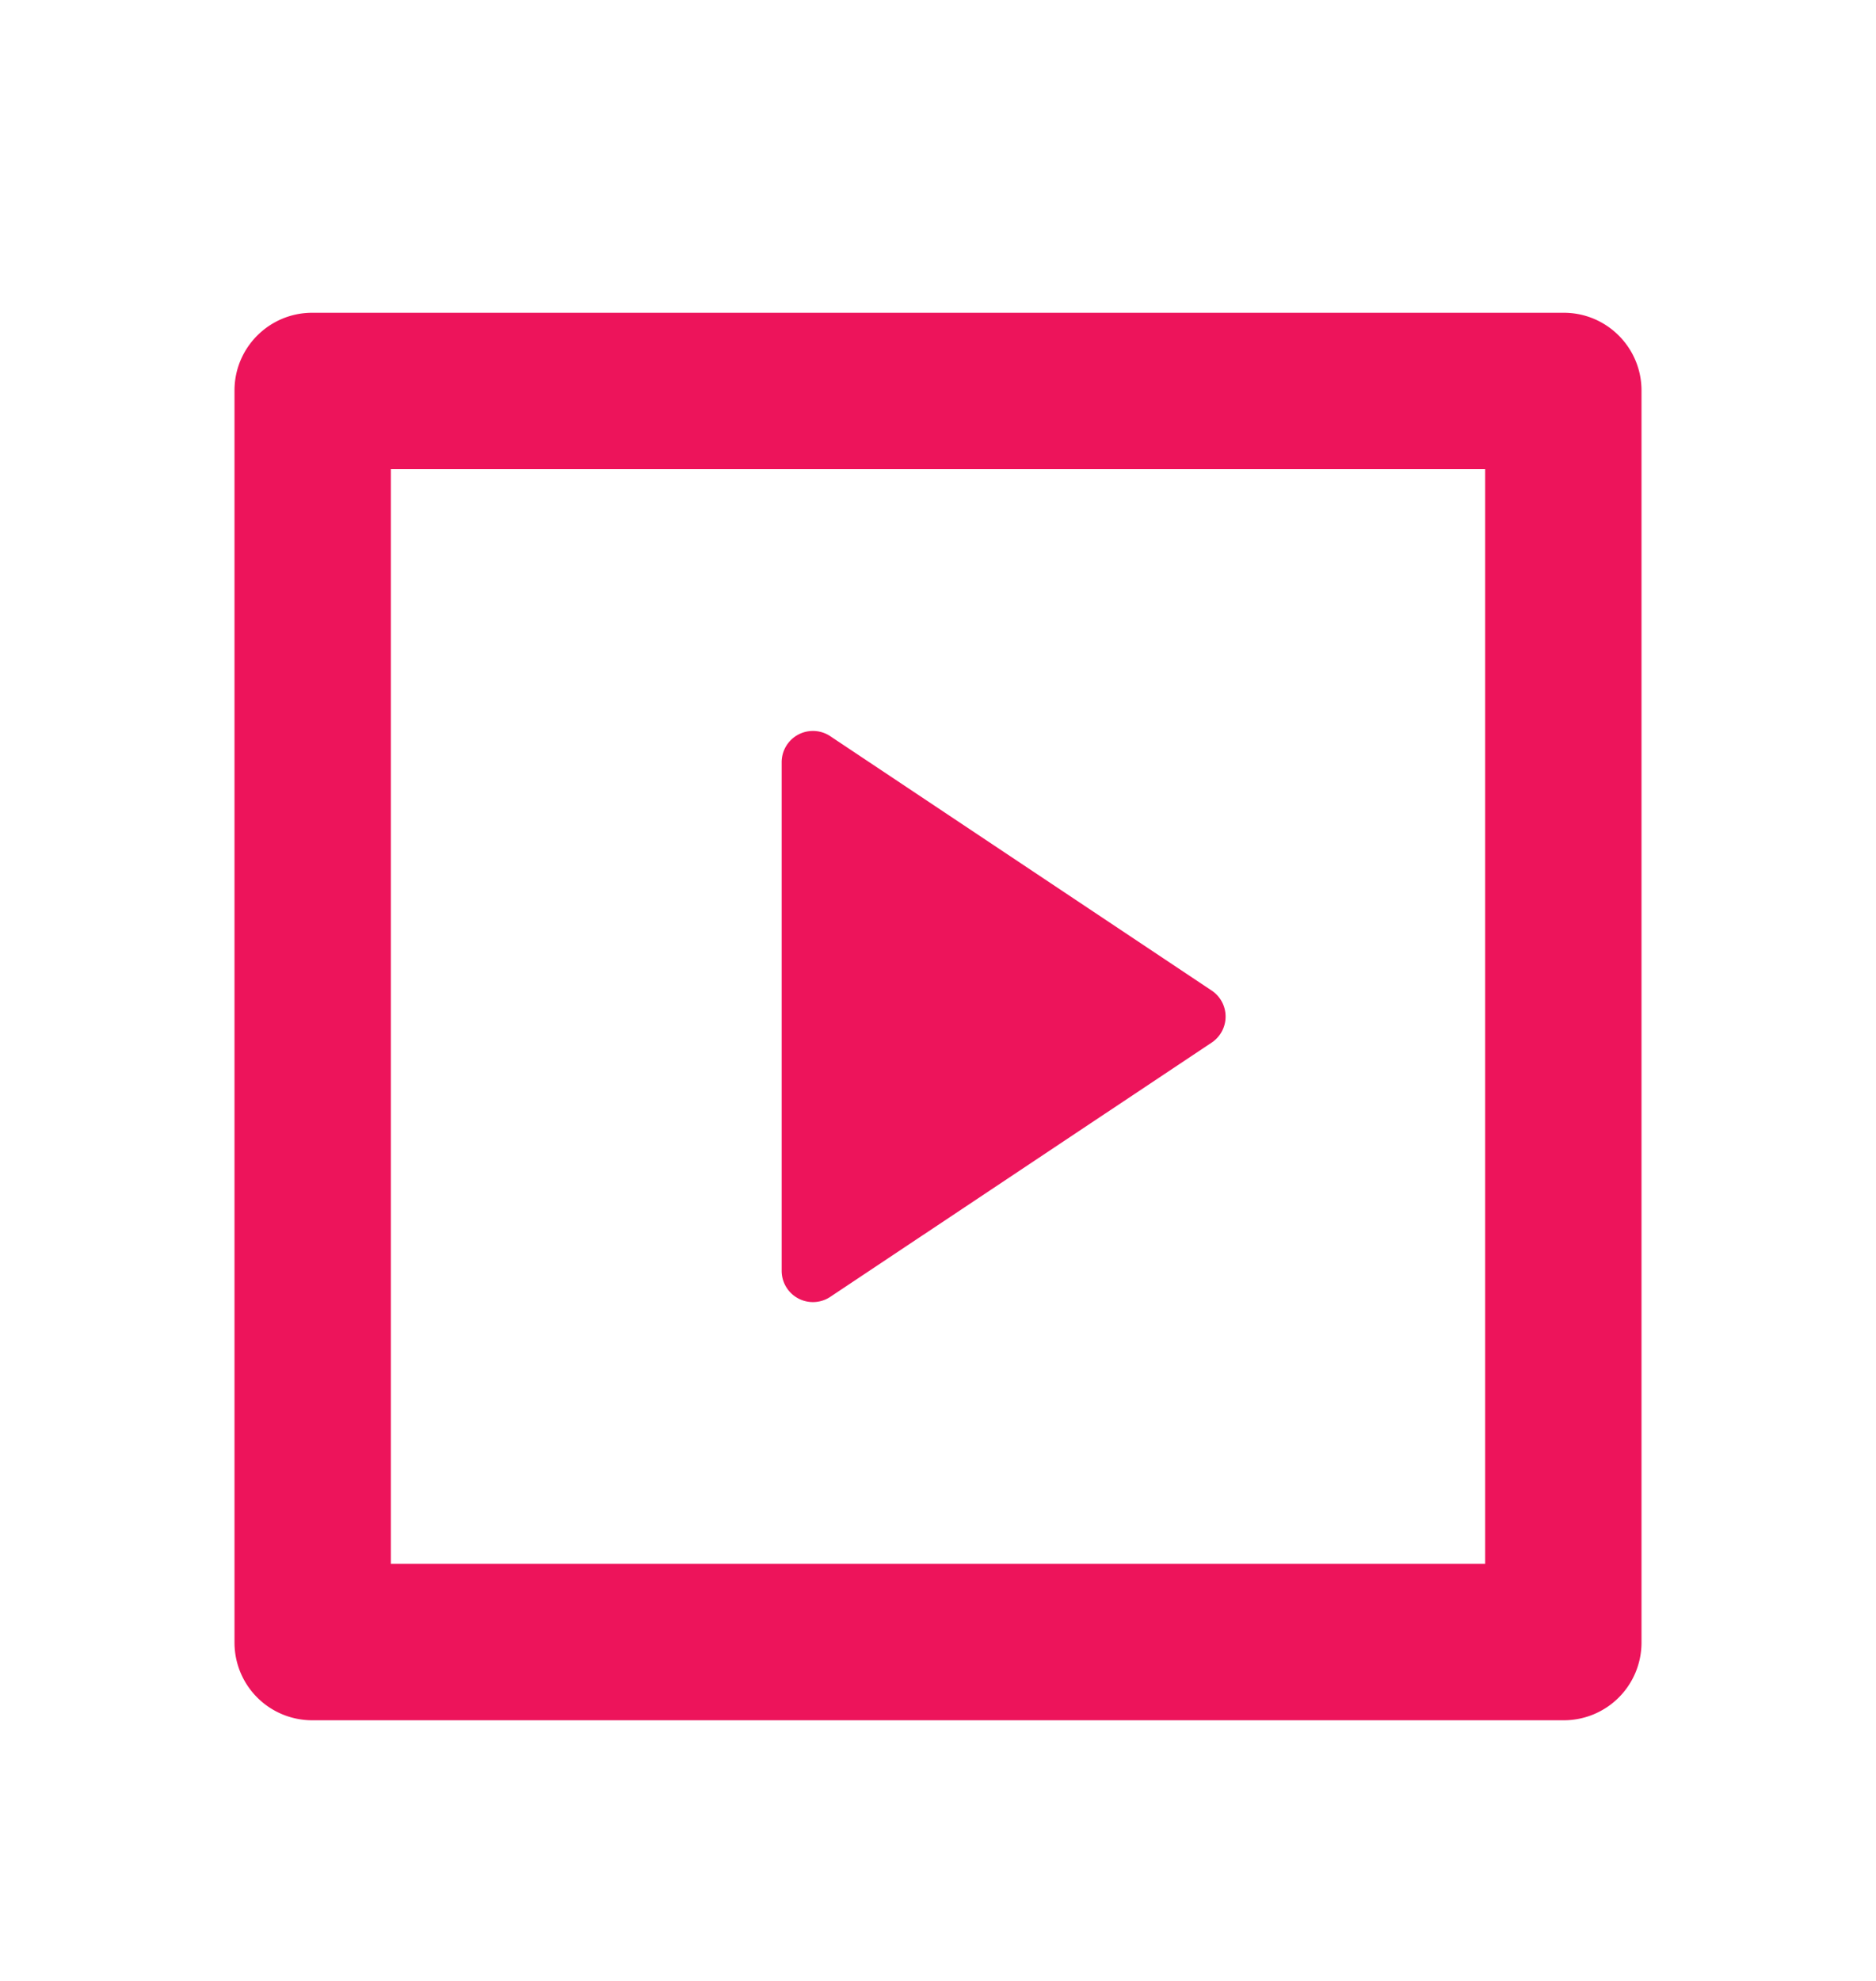
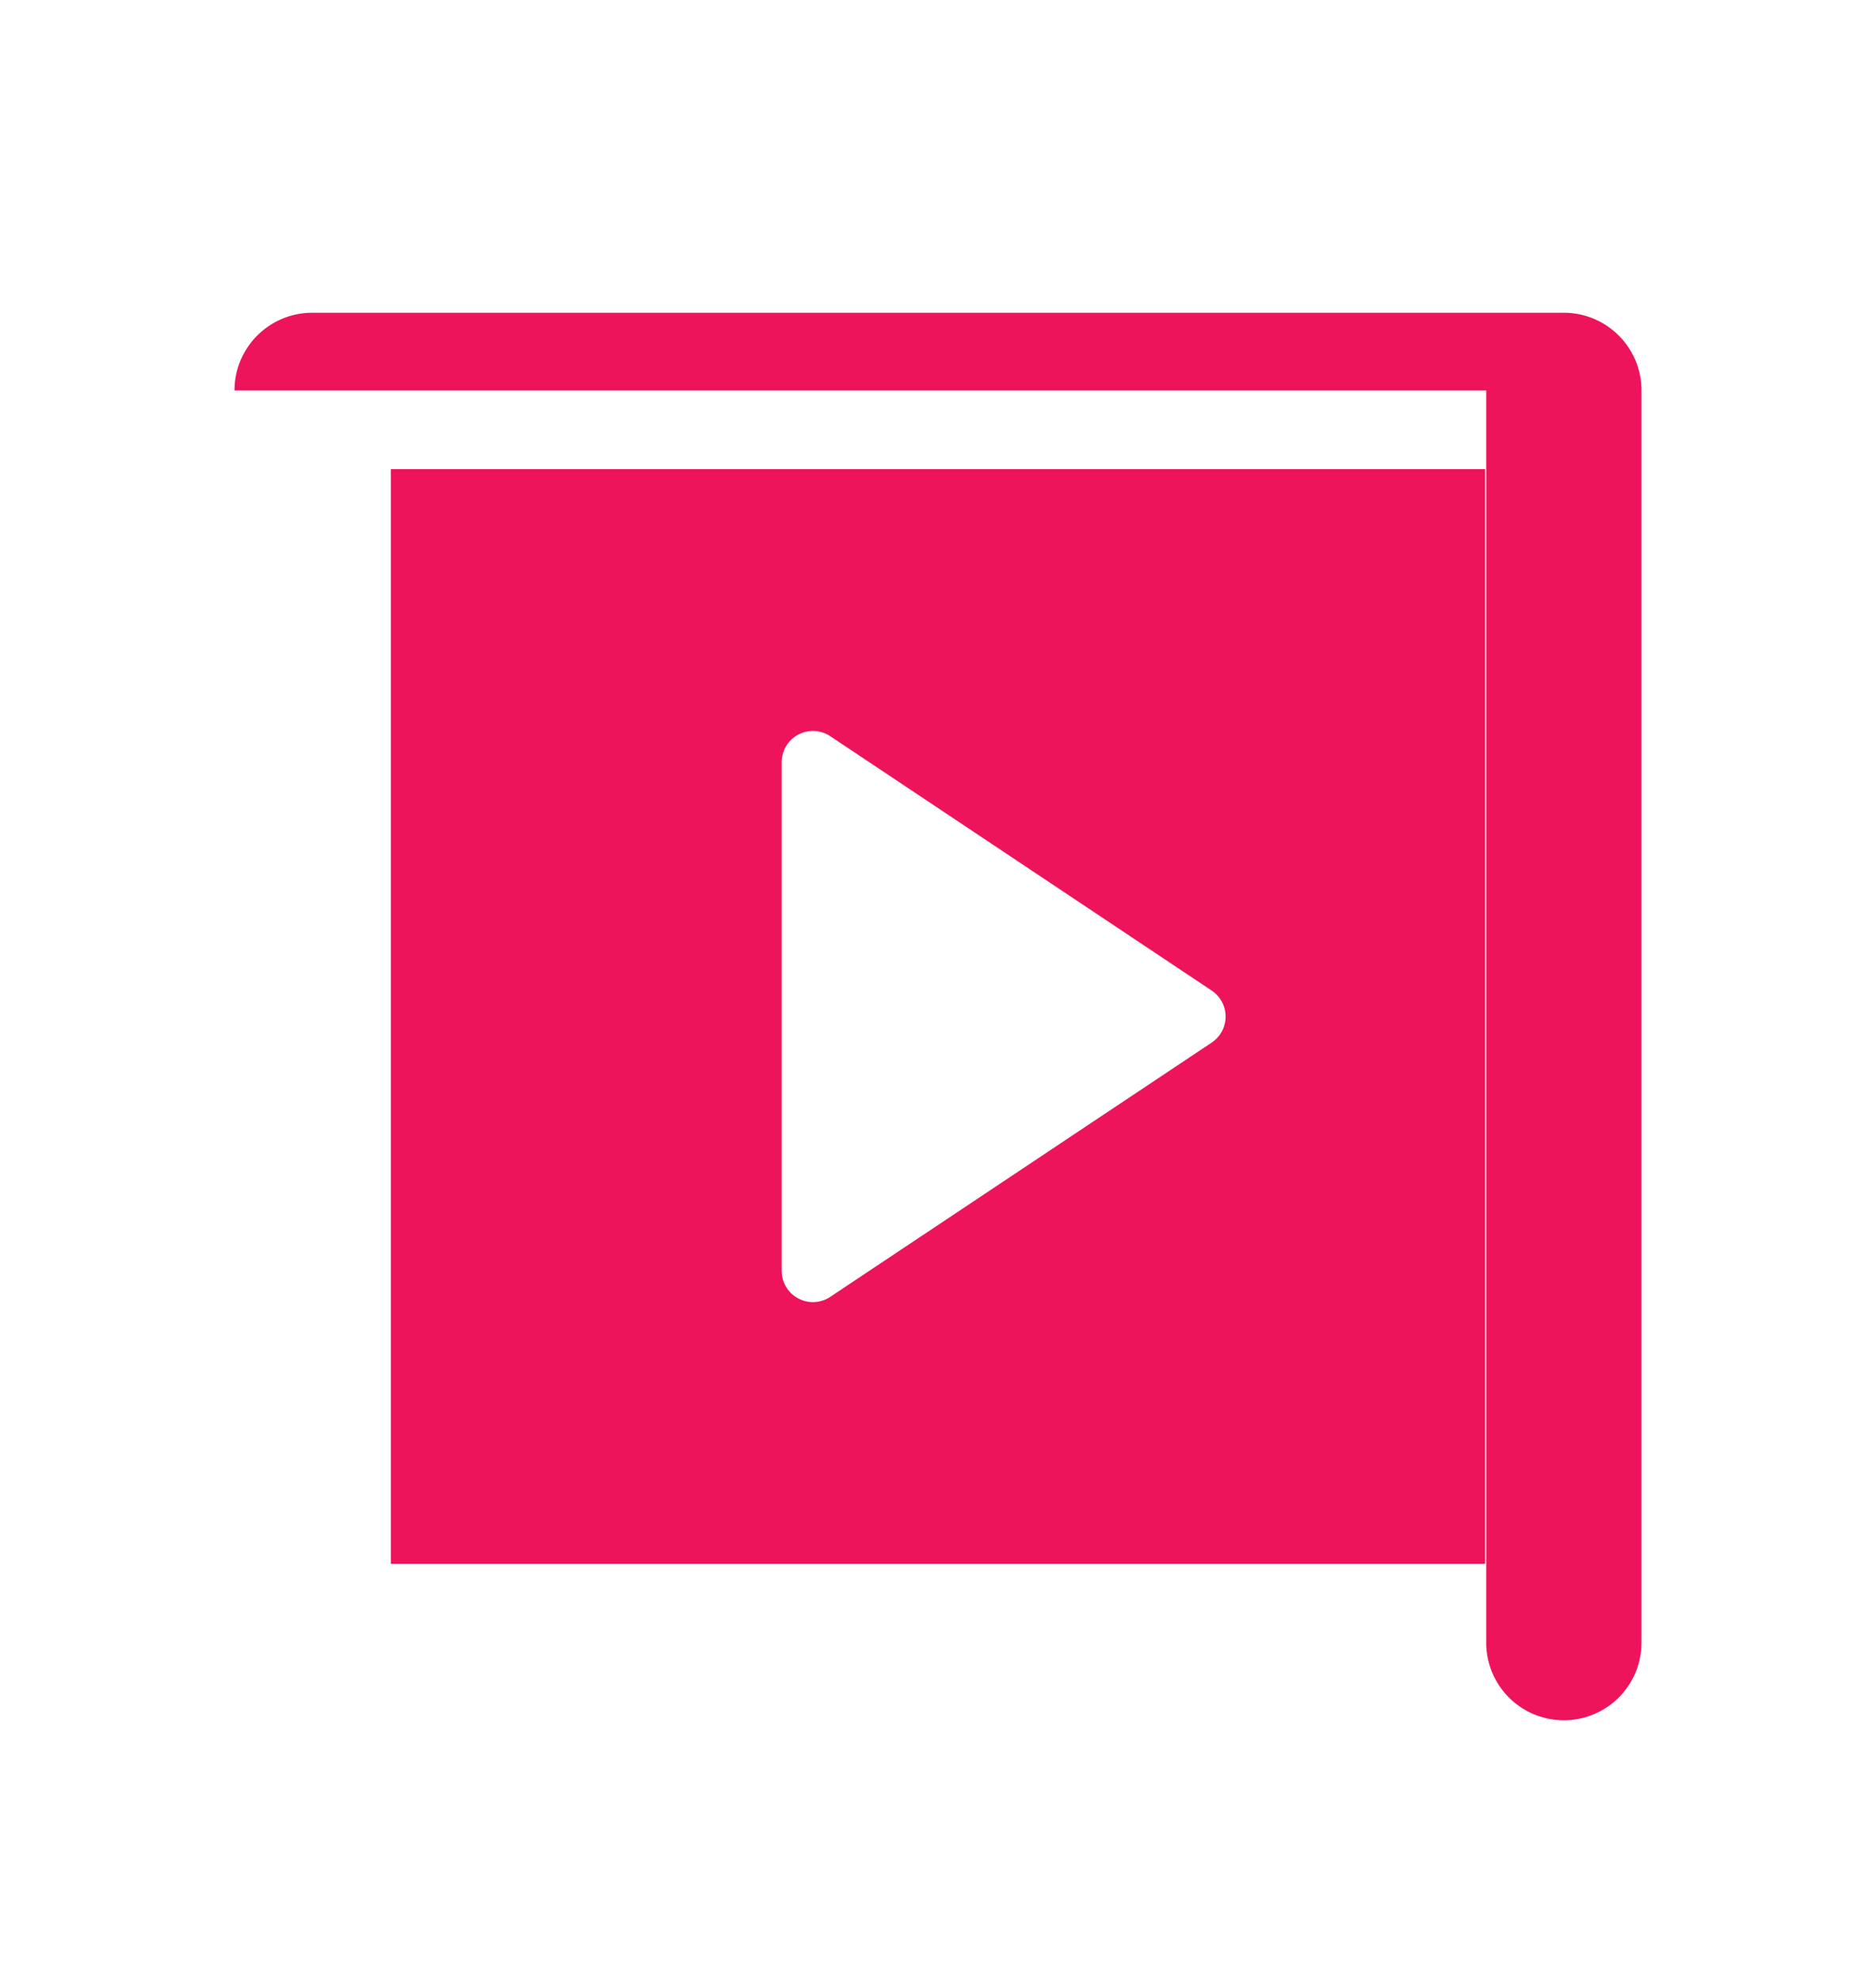
<svg xmlns="http://www.w3.org/2000/svg" width="18" height="19" viewBox="0 0 18 19" fill="none">
-   <path d="M2.25 3.745c0-.411.334-.745.745-.745h12.01c.411 0 .745.334.745.745v12.01a.745.745 0 01-.745.745H2.995a.745.745 0 01-.745-.745V3.745zm1.5.755V15h10.5V4.5H3.75zm4.216 2.561l3.66 2.44a.3.3 0 010 .499l-3.66 2.439a.3.3 0 01-.466-.25V7.31a.3.3 0 01.466-.249z" fill="#ED145B" />
+   <path d="M2.25 3.745c0-.411.334-.745.745-.745h12.01c.411 0 .745.334.745.745v12.01a.745.745 0 01-.745.745a.745.745 0 01-.745-.745V3.745zm1.5.755V15h10.5V4.5H3.75zm4.216 2.561l3.66 2.44a.3.3 0 010 .499l-3.66 2.439a.3.3 0 01-.466-.25V7.31a.3.3 0 01.466-.249z" fill="#ED145B" />
</svg>